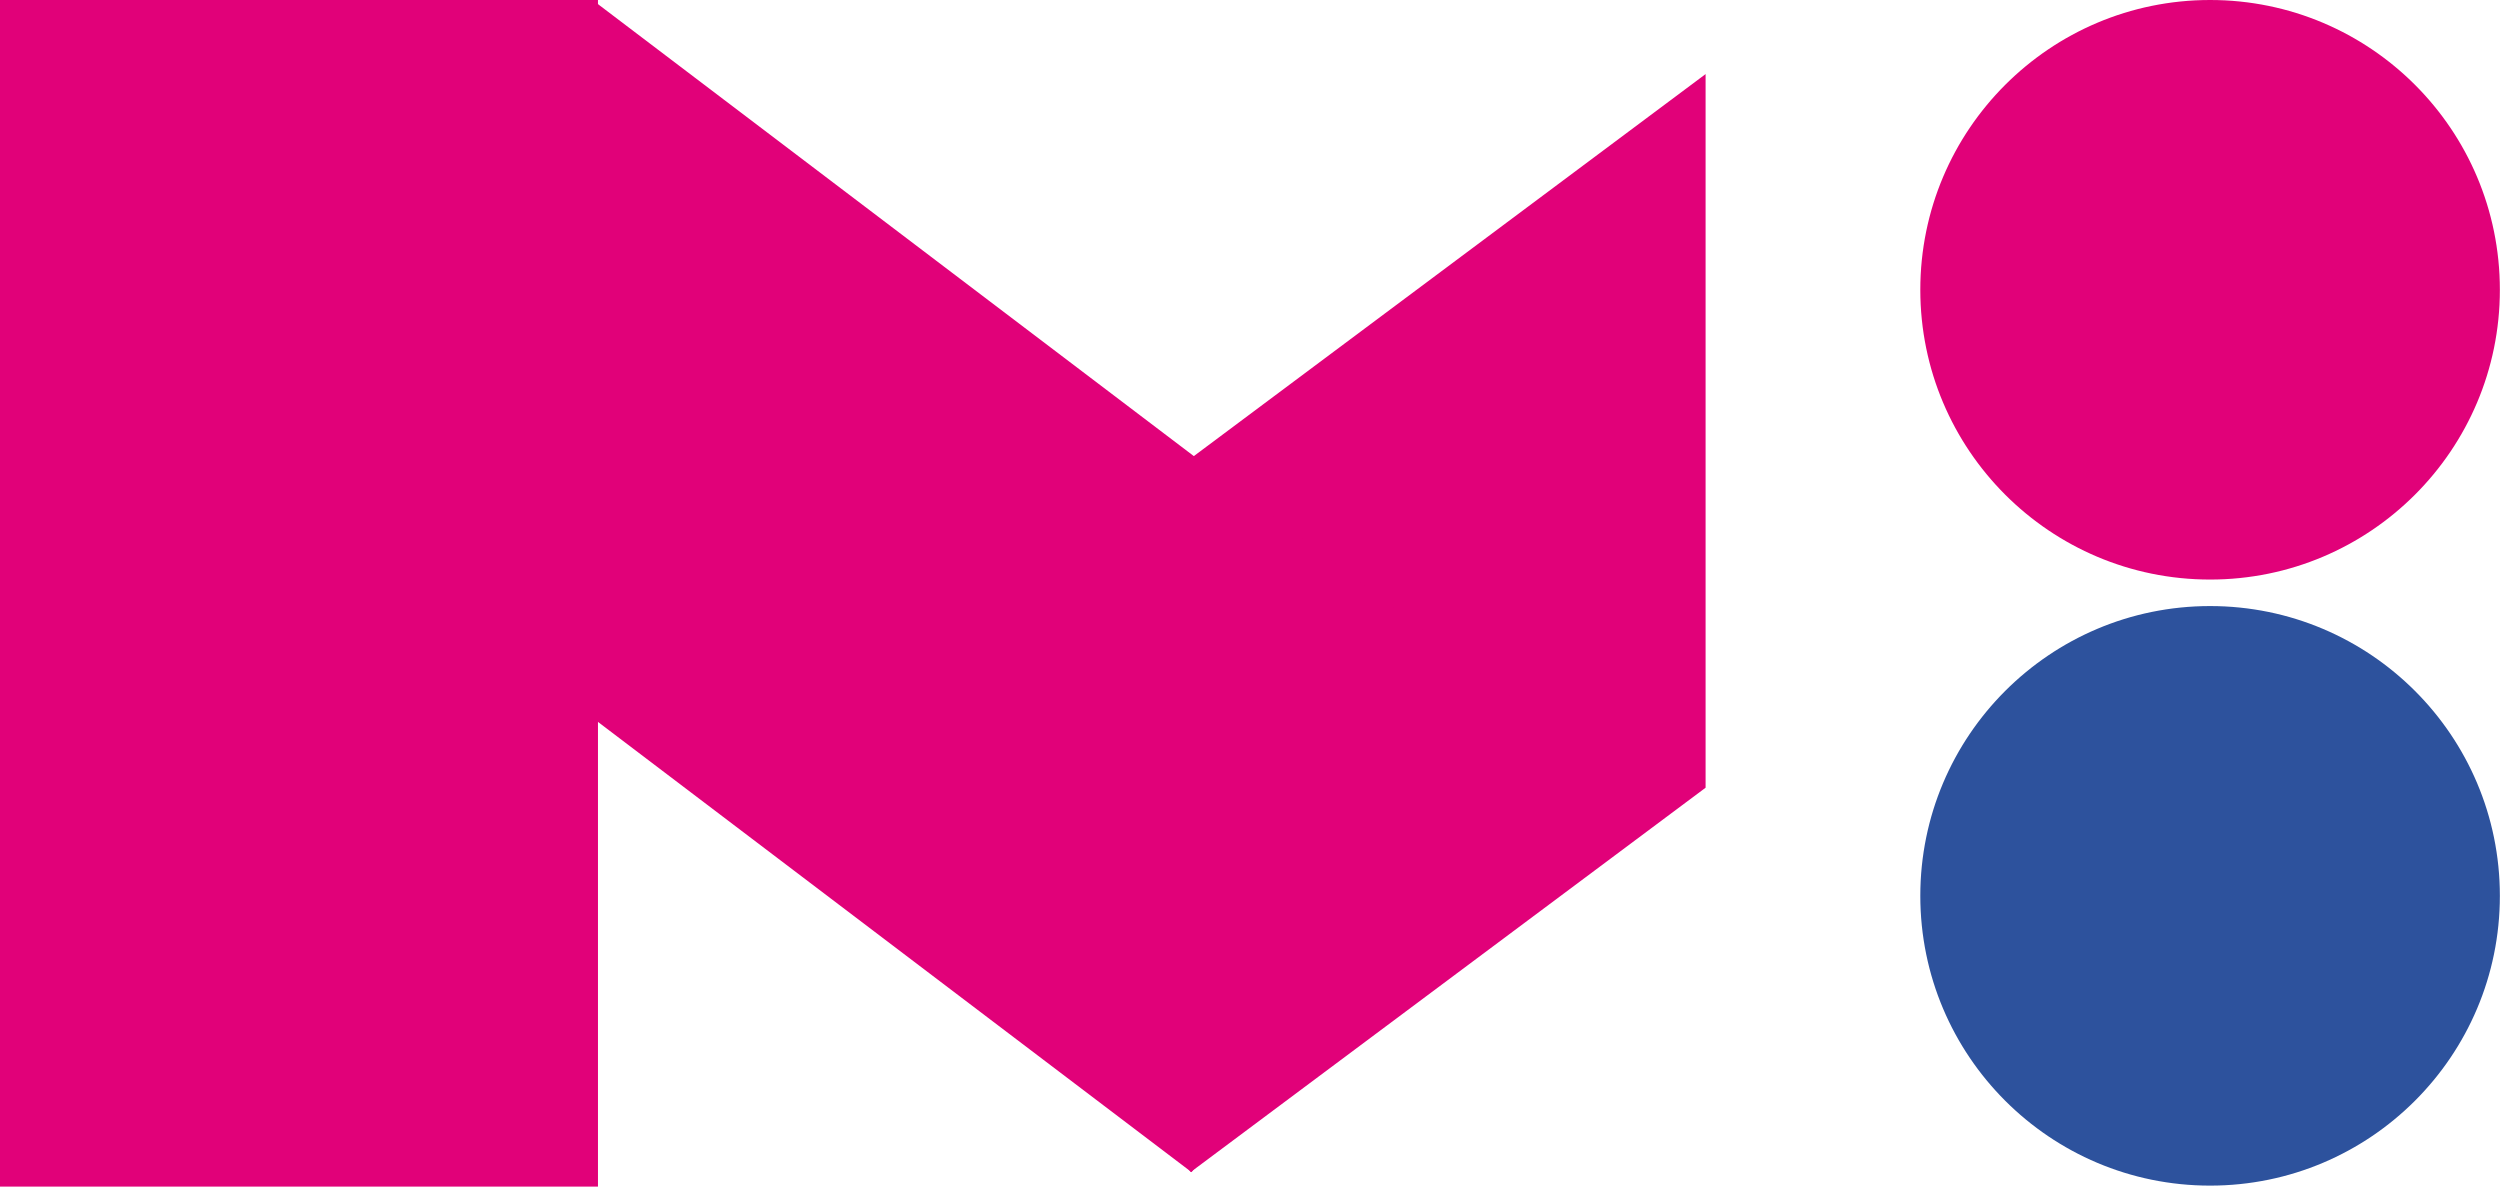
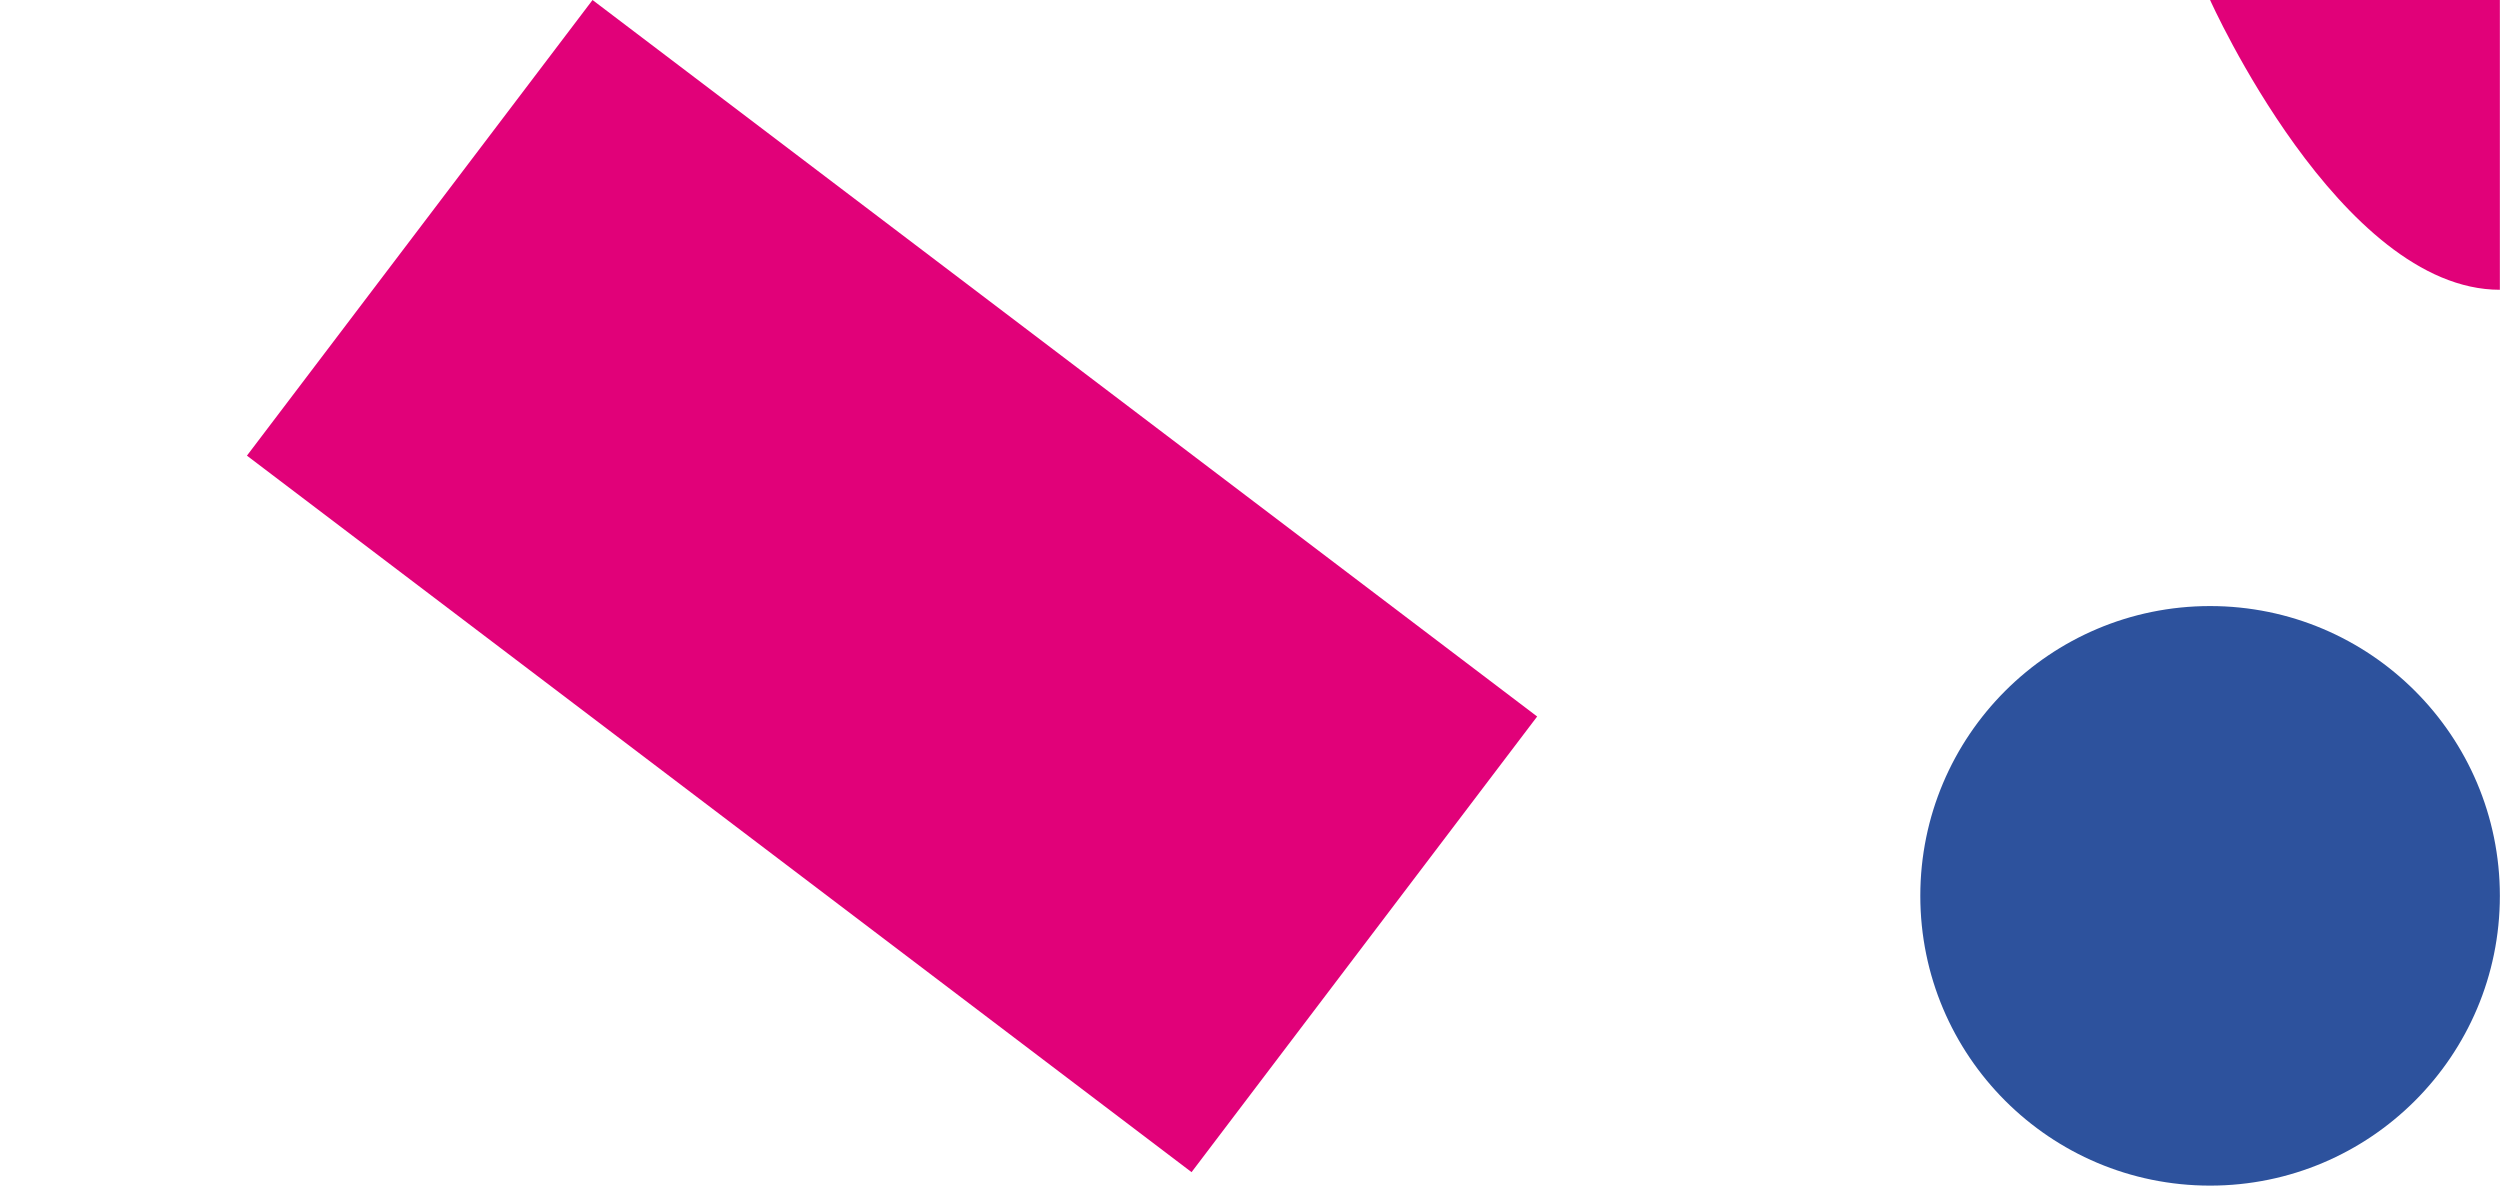
<svg xmlns="http://www.w3.org/2000/svg" viewBox="0 0 179.19 85.05" data-name="Livello 1" id="Livello_1">
  <defs>
    <style>
      .cls-1 {
        clip-path: url(#clippath);
      }

      .cls-2 {
        fill: none;
      }

      .cls-2, .cls-3, .cls-4 {
        stroke-width: 0px;
      }

      .cls-5 {
        clip-path: url(#clippath-1);
      }

      .cls-6 {
        clip-path: url(#clippath-2);
      }

      .cls-3 {
        fill: #2d529d;
      }

      .cls-4 {
        fill: #e10179;
      }
    </style>
    <clipPath id="clippath">
      <path d="M158.41,43.44c-11.47,0-20.77,9.3-20.77,20.77s9.3,20.77,20.77,20.77,20.77-9.3,20.77-20.77-9.3-20.77-20.77-20.77Z" class="cls-2" />
    </clipPath>
    <clipPath id="clippath-1">
-       <path d="M158.41,0c-11.47,0-20.77,9.3-20.77,20.77s9.3,20.77,20.77,20.77,20.77-9.3,20.77-20.77S169.89,0,158.41,0Z" class="cls-2" />
+       <path d="M158.41,0s9.3,20.77,20.77,20.77,20.77-9.3,20.77-20.77S169.89,0,158.41,0Z" class="cls-2" />
    </clipPath>
    <clipPath id="clippath-2">
-       <path d="M60.82,51.16l24.52,32.85c12.3-9.18,24.61-18.37,36.91-27.55,0-17.05,0-34.11,0-51.16l-61.43,45.86Z" class="cls-2" />
-     </clipPath>
+       </clipPath>
  </defs>
  <g class="cls-1">
    <rect height="41.54" width="41.54" y="43.44" x="137.64" class="cls-3" />
  </g>
  <g class="cls-5">
    <rect height="41.54" width="41.54" y="0" x="137.64" class="cls-4" />
  </g>
  <g class="cls-6">
-     <rect transform="translate(-6.04 71) rotate(-36.74)" height="40.99" width="76.86" y="24.1" x="65.45" class="cls-4" />
-   </g>
+     </g>
  <rect transform="translate(-8.17 67.56) rotate(-52.82)" height="84.98" width="40.99" y="-.48" x="43.44" class="cls-4" />
-   <rect height="85.05" width="42.86" y="0" class="cls-4" />
</svg>